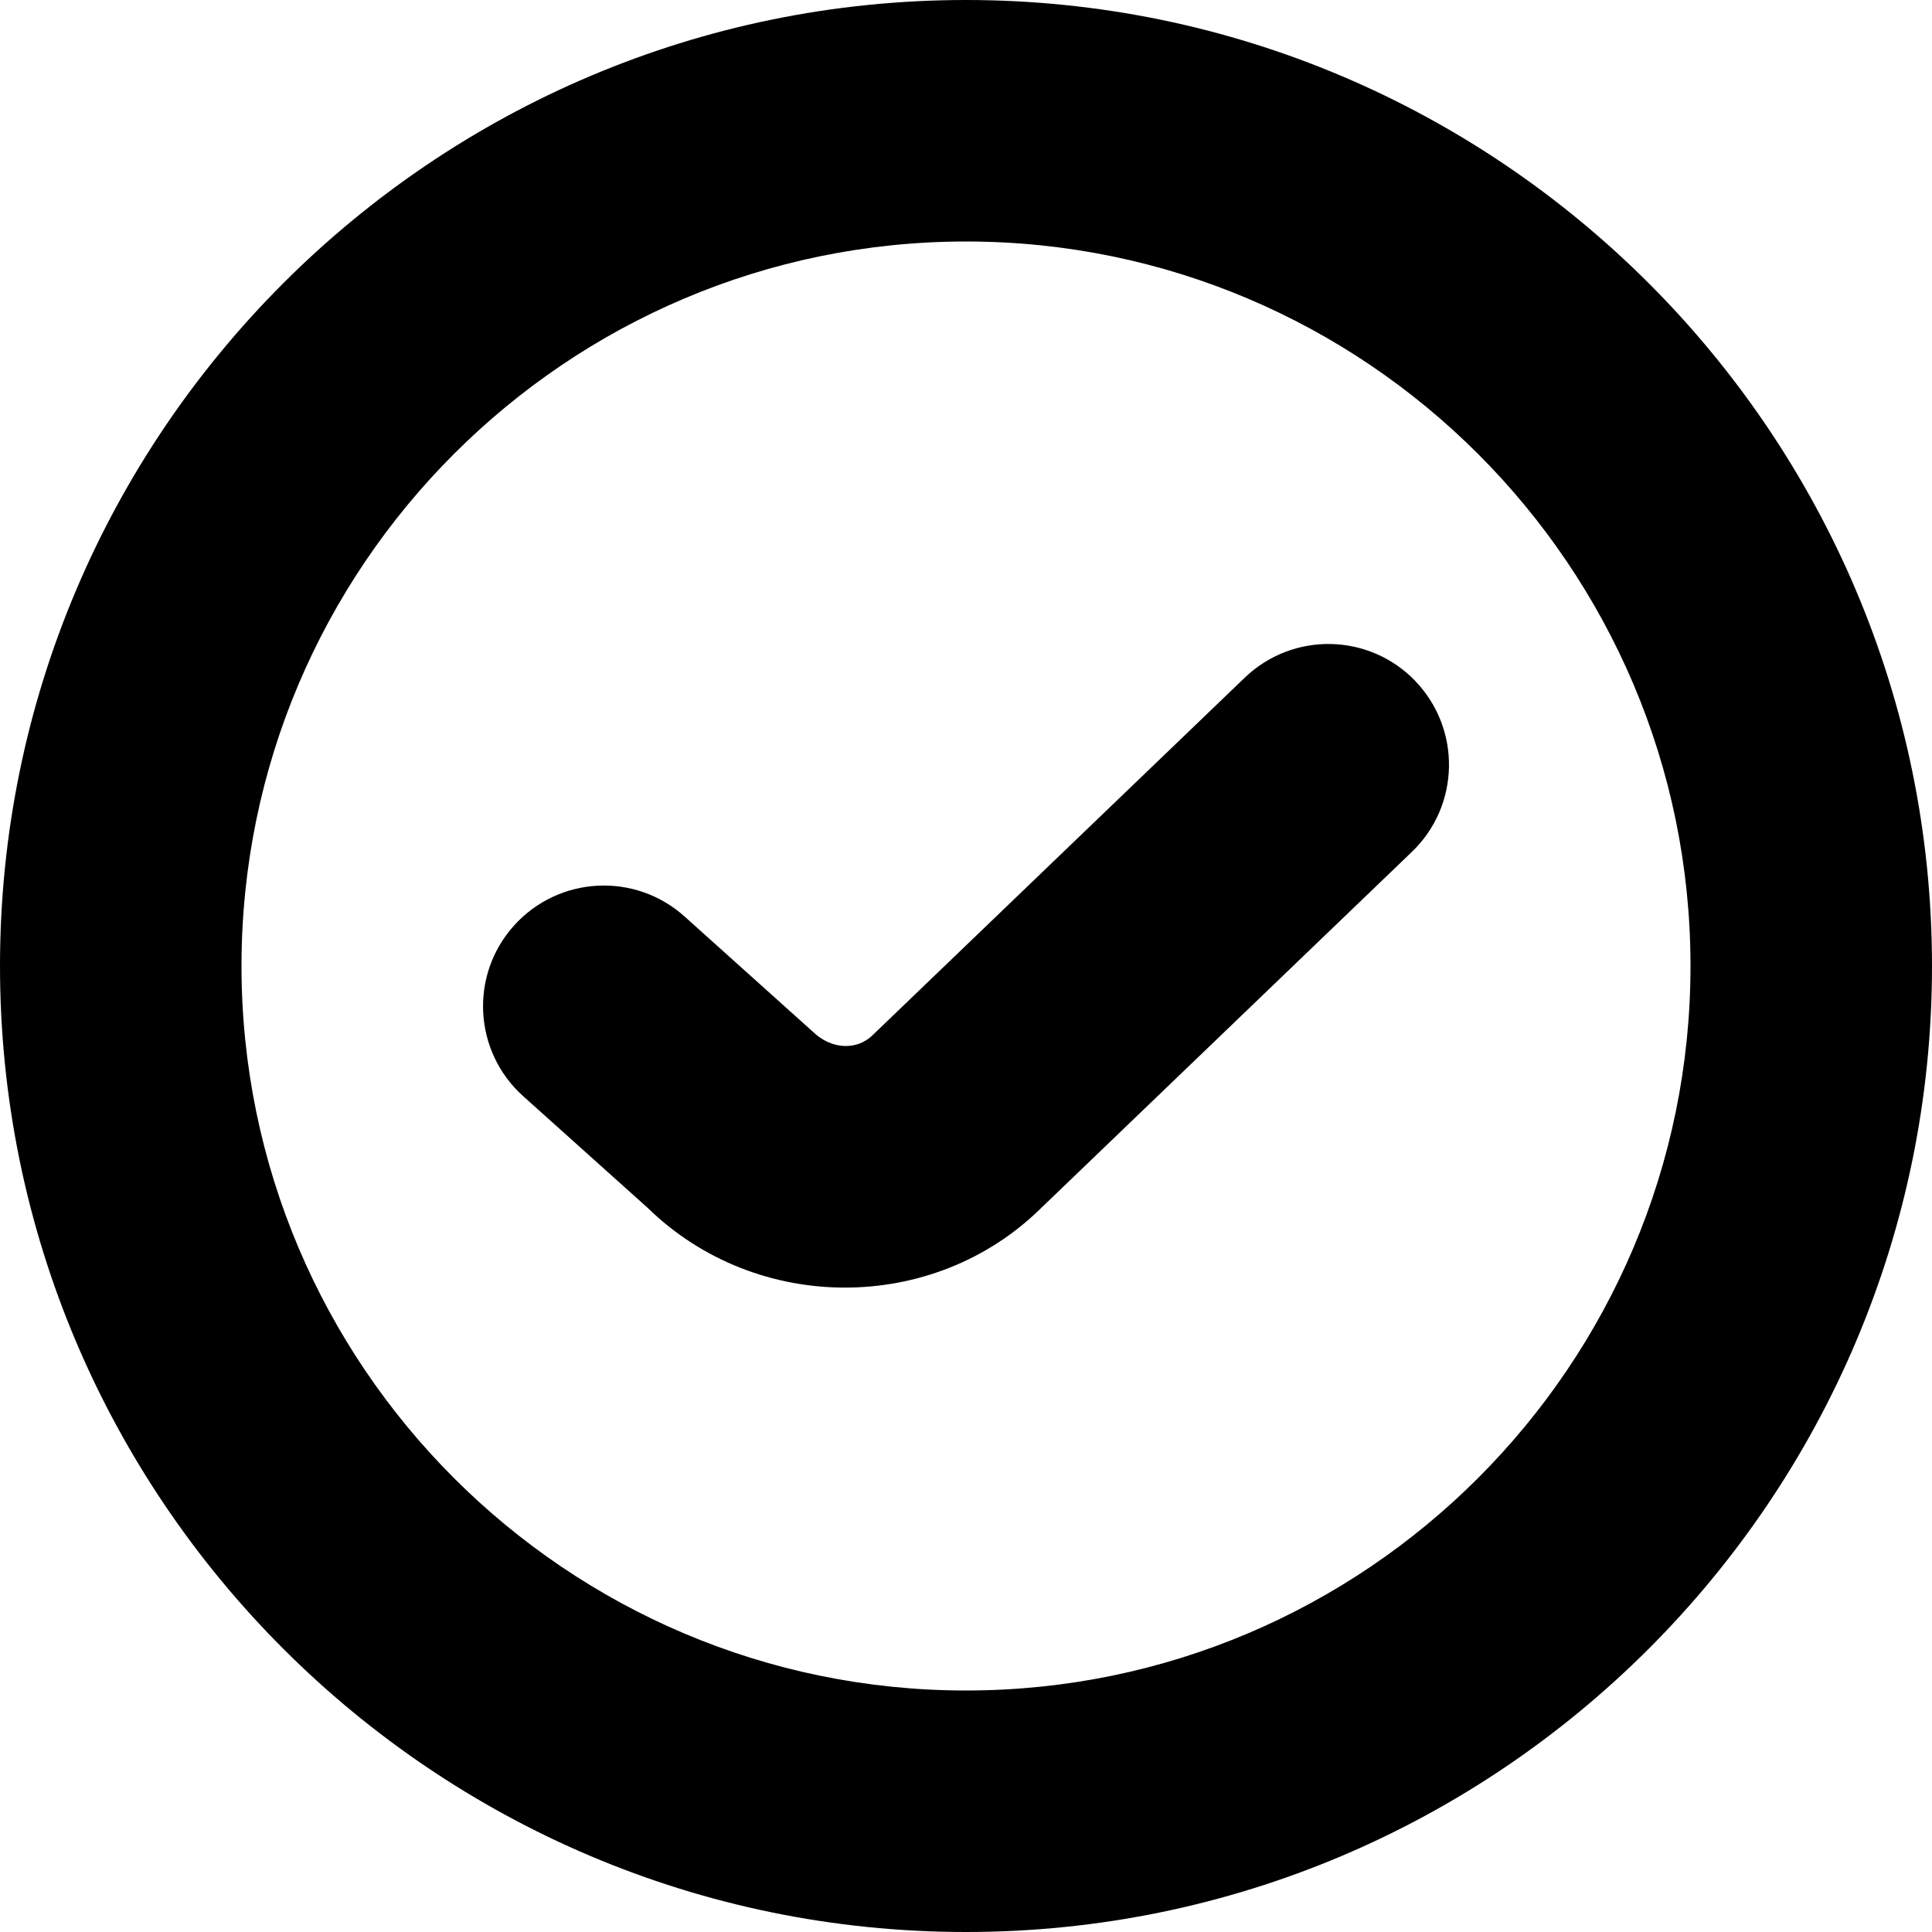
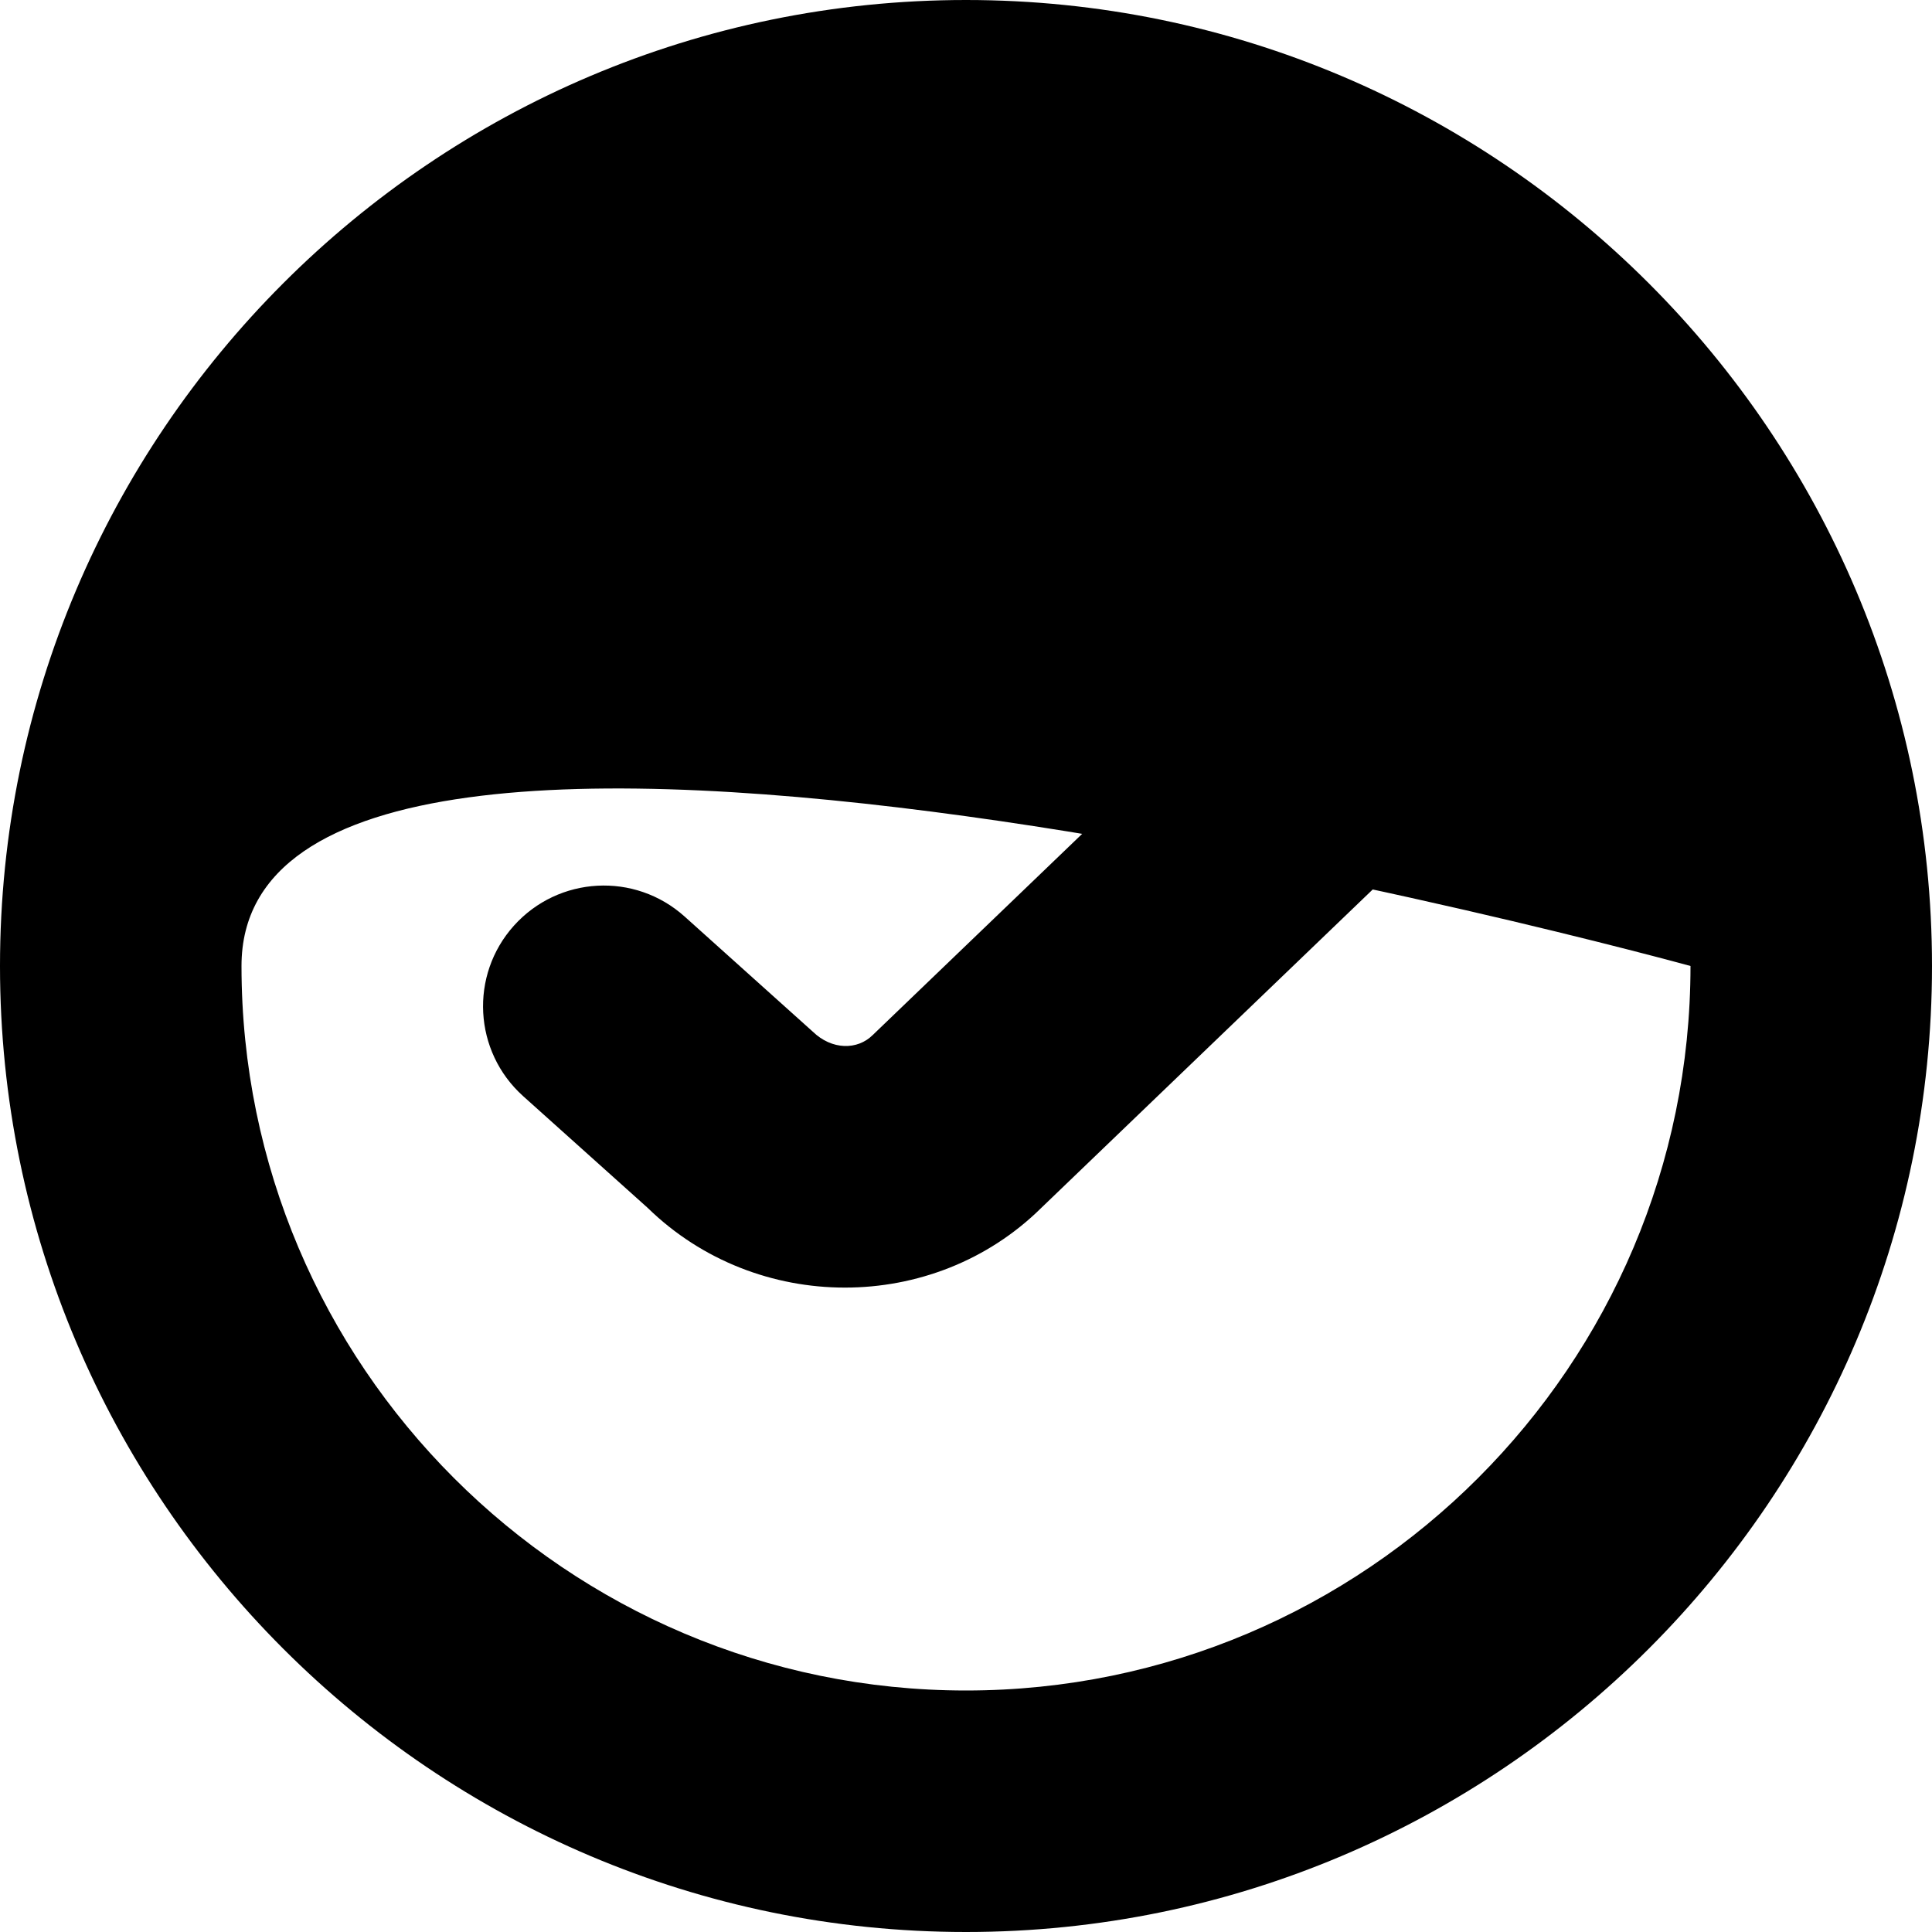
<svg xmlns="http://www.w3.org/2000/svg" id="Layer_1" data-name="Layer 1" viewBox="0 0 24 24" width="512" height="512">
-   <path d="m17.582,8.461c.573.597.555,1.547-.043,2.121l-4.605,4.424c-.668.659-1.552.989-2.438.989s-1.774-.33-2.451-.991l-1.547-1.388c-.616-.554-.667-1.502-.113-2.118.554-.615,1.5-.668,2.119-.113l1.592,1.43c.237.23.555.232.746.042l4.62-4.438c.597-.574,1.545-.557,2.121.042Zm6.418,3.539c0,6.617-5.383,12-12,12S0,18.617,0,12,5.383,0,12,0s12,5.383,12,12Zm-3,0c0-4.962-4.037-9-9-9S3,7.038,3,12s4.037,9,9,9,9-4.038,9-9Z" />
+   <path d="m17.582,8.461c.573.597.555,1.547-.043,2.121l-4.605,4.424c-.668.659-1.552.989-2.438.989s-1.774-.33-2.451-.991l-1.547-1.388c-.616-.554-.667-1.502-.113-2.118.554-.615,1.5-.668,2.119-.113l1.592,1.43c.237.23.555.232.746.042l4.62-4.438c.597-.574,1.545-.557,2.121.042Zm6.418,3.539c0,6.617-5.383,12-12,12S0,18.617,0,12,5.383,0,12,0s12,5.383,12,12Zm-3,0S3,7.038,3,12s4.037,9,9,9,9-4.038,9-9Z" />
</svg>